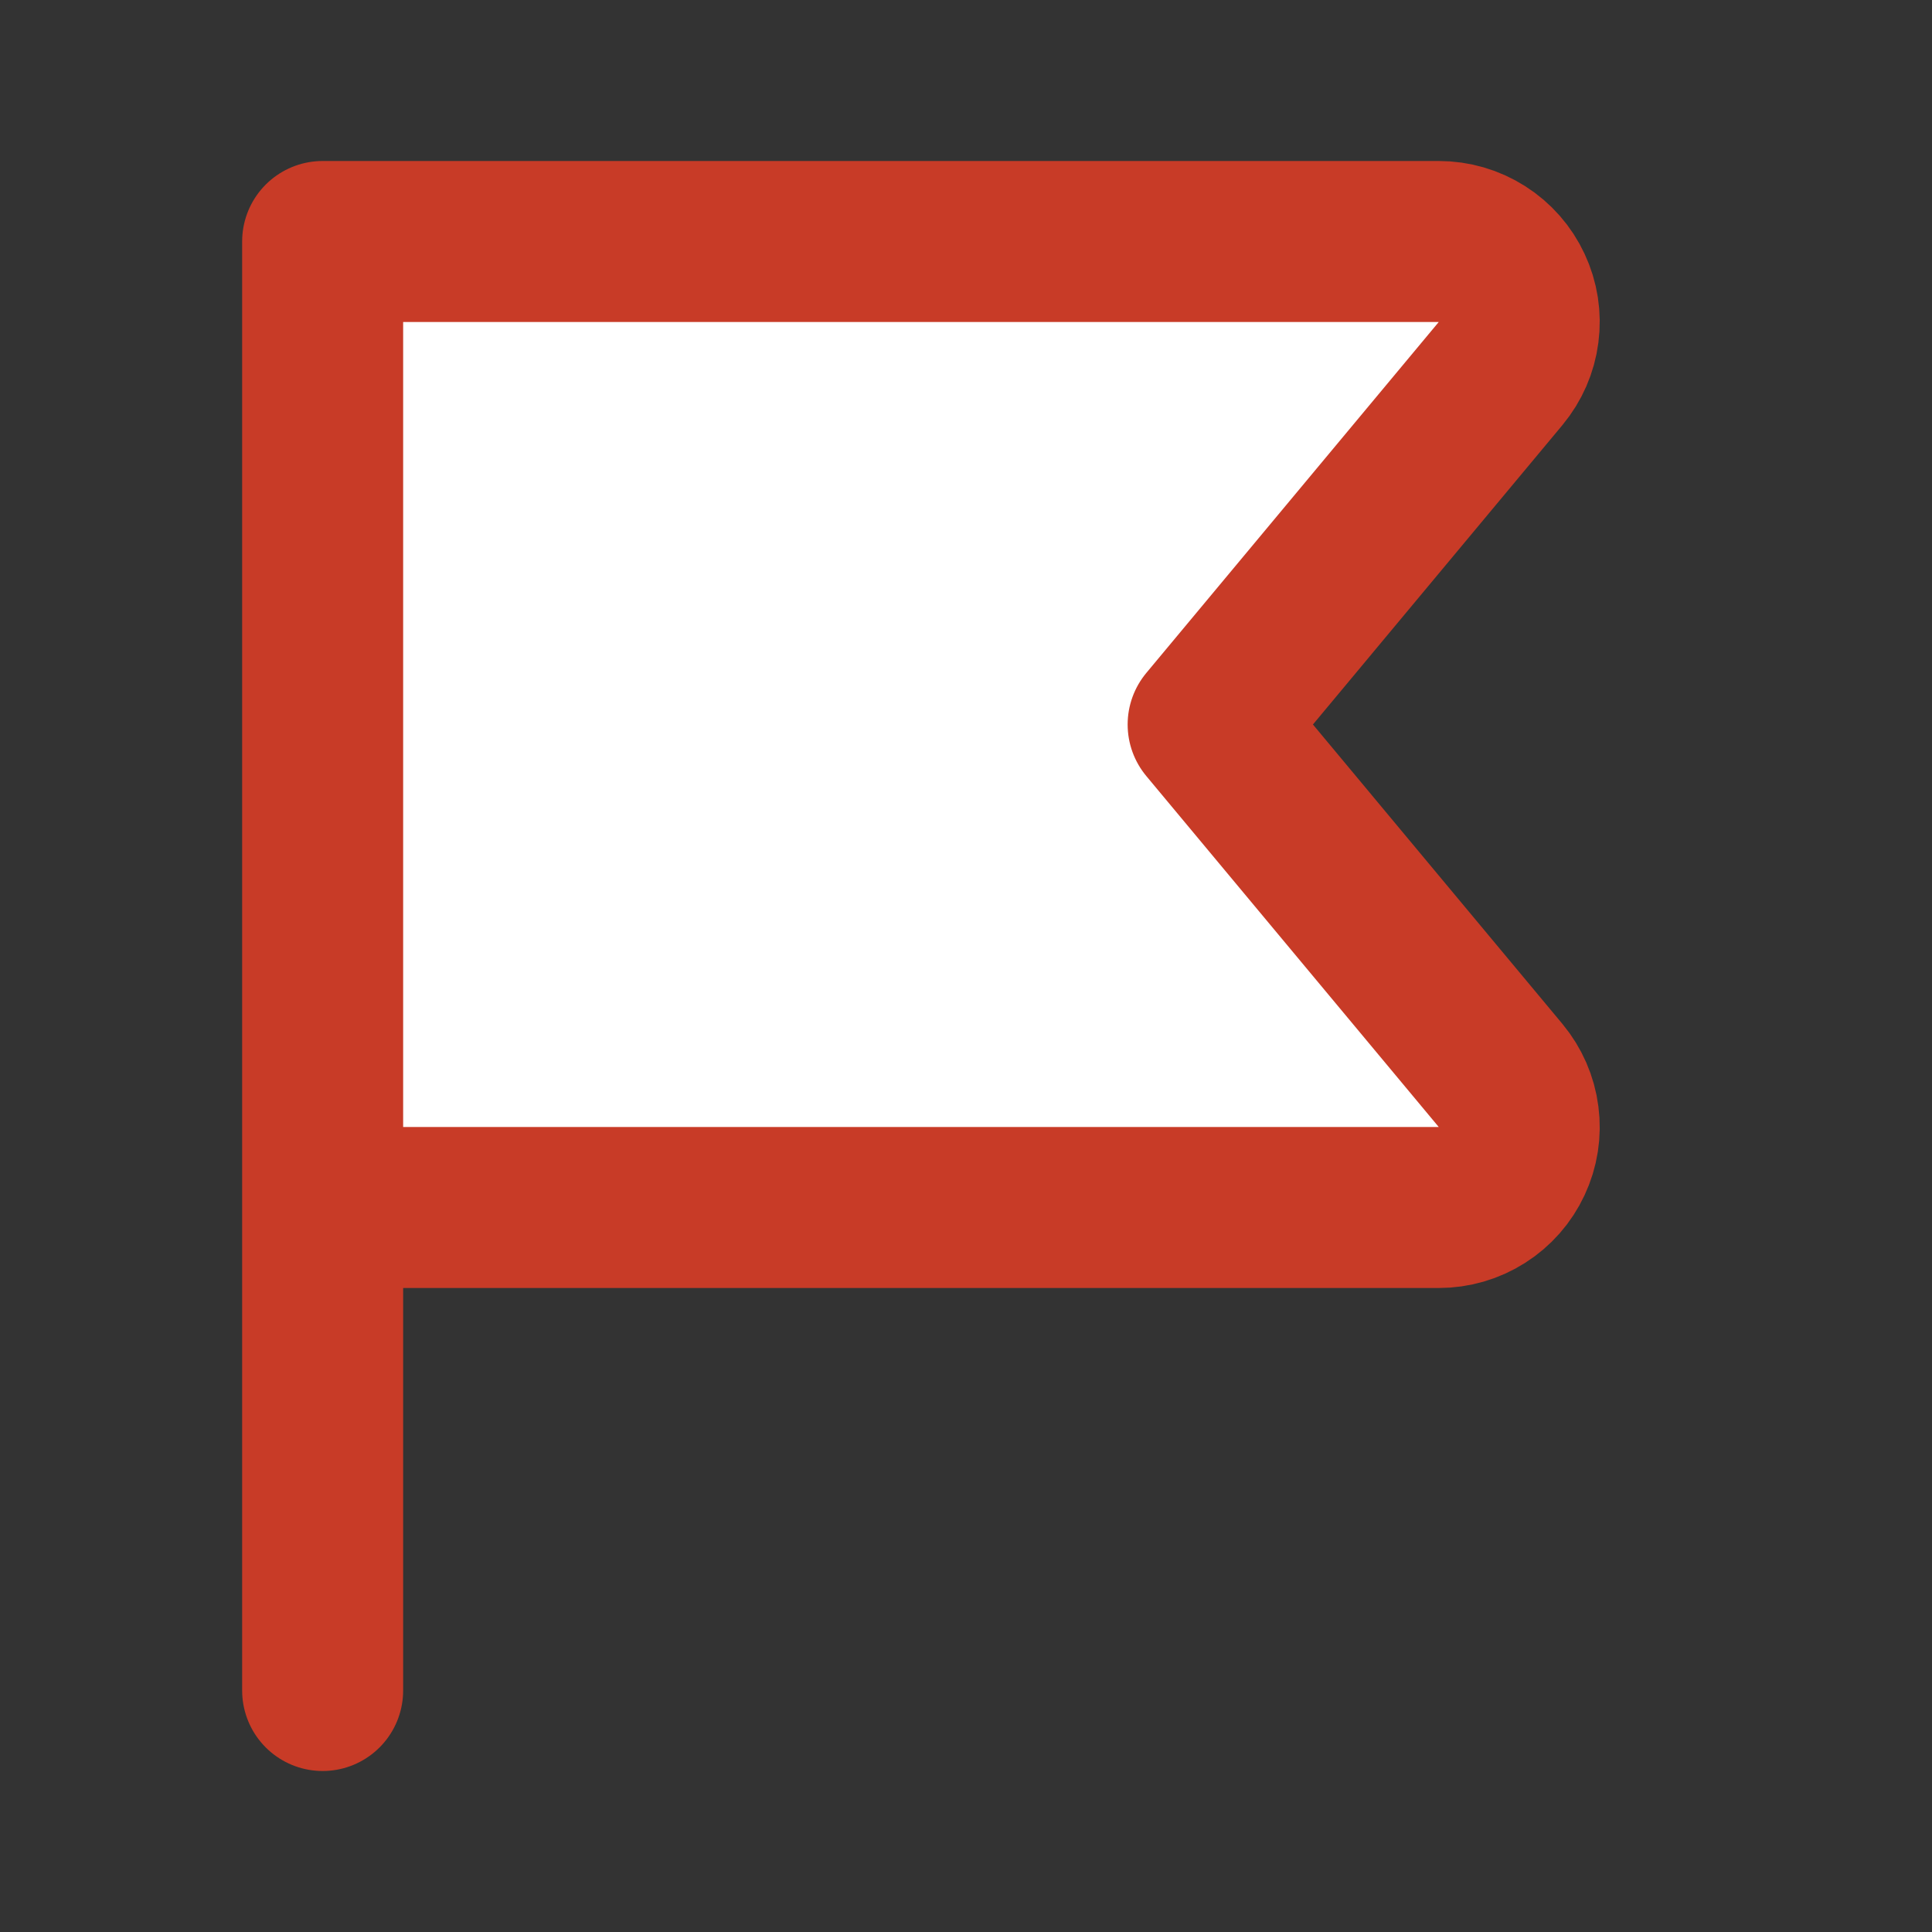
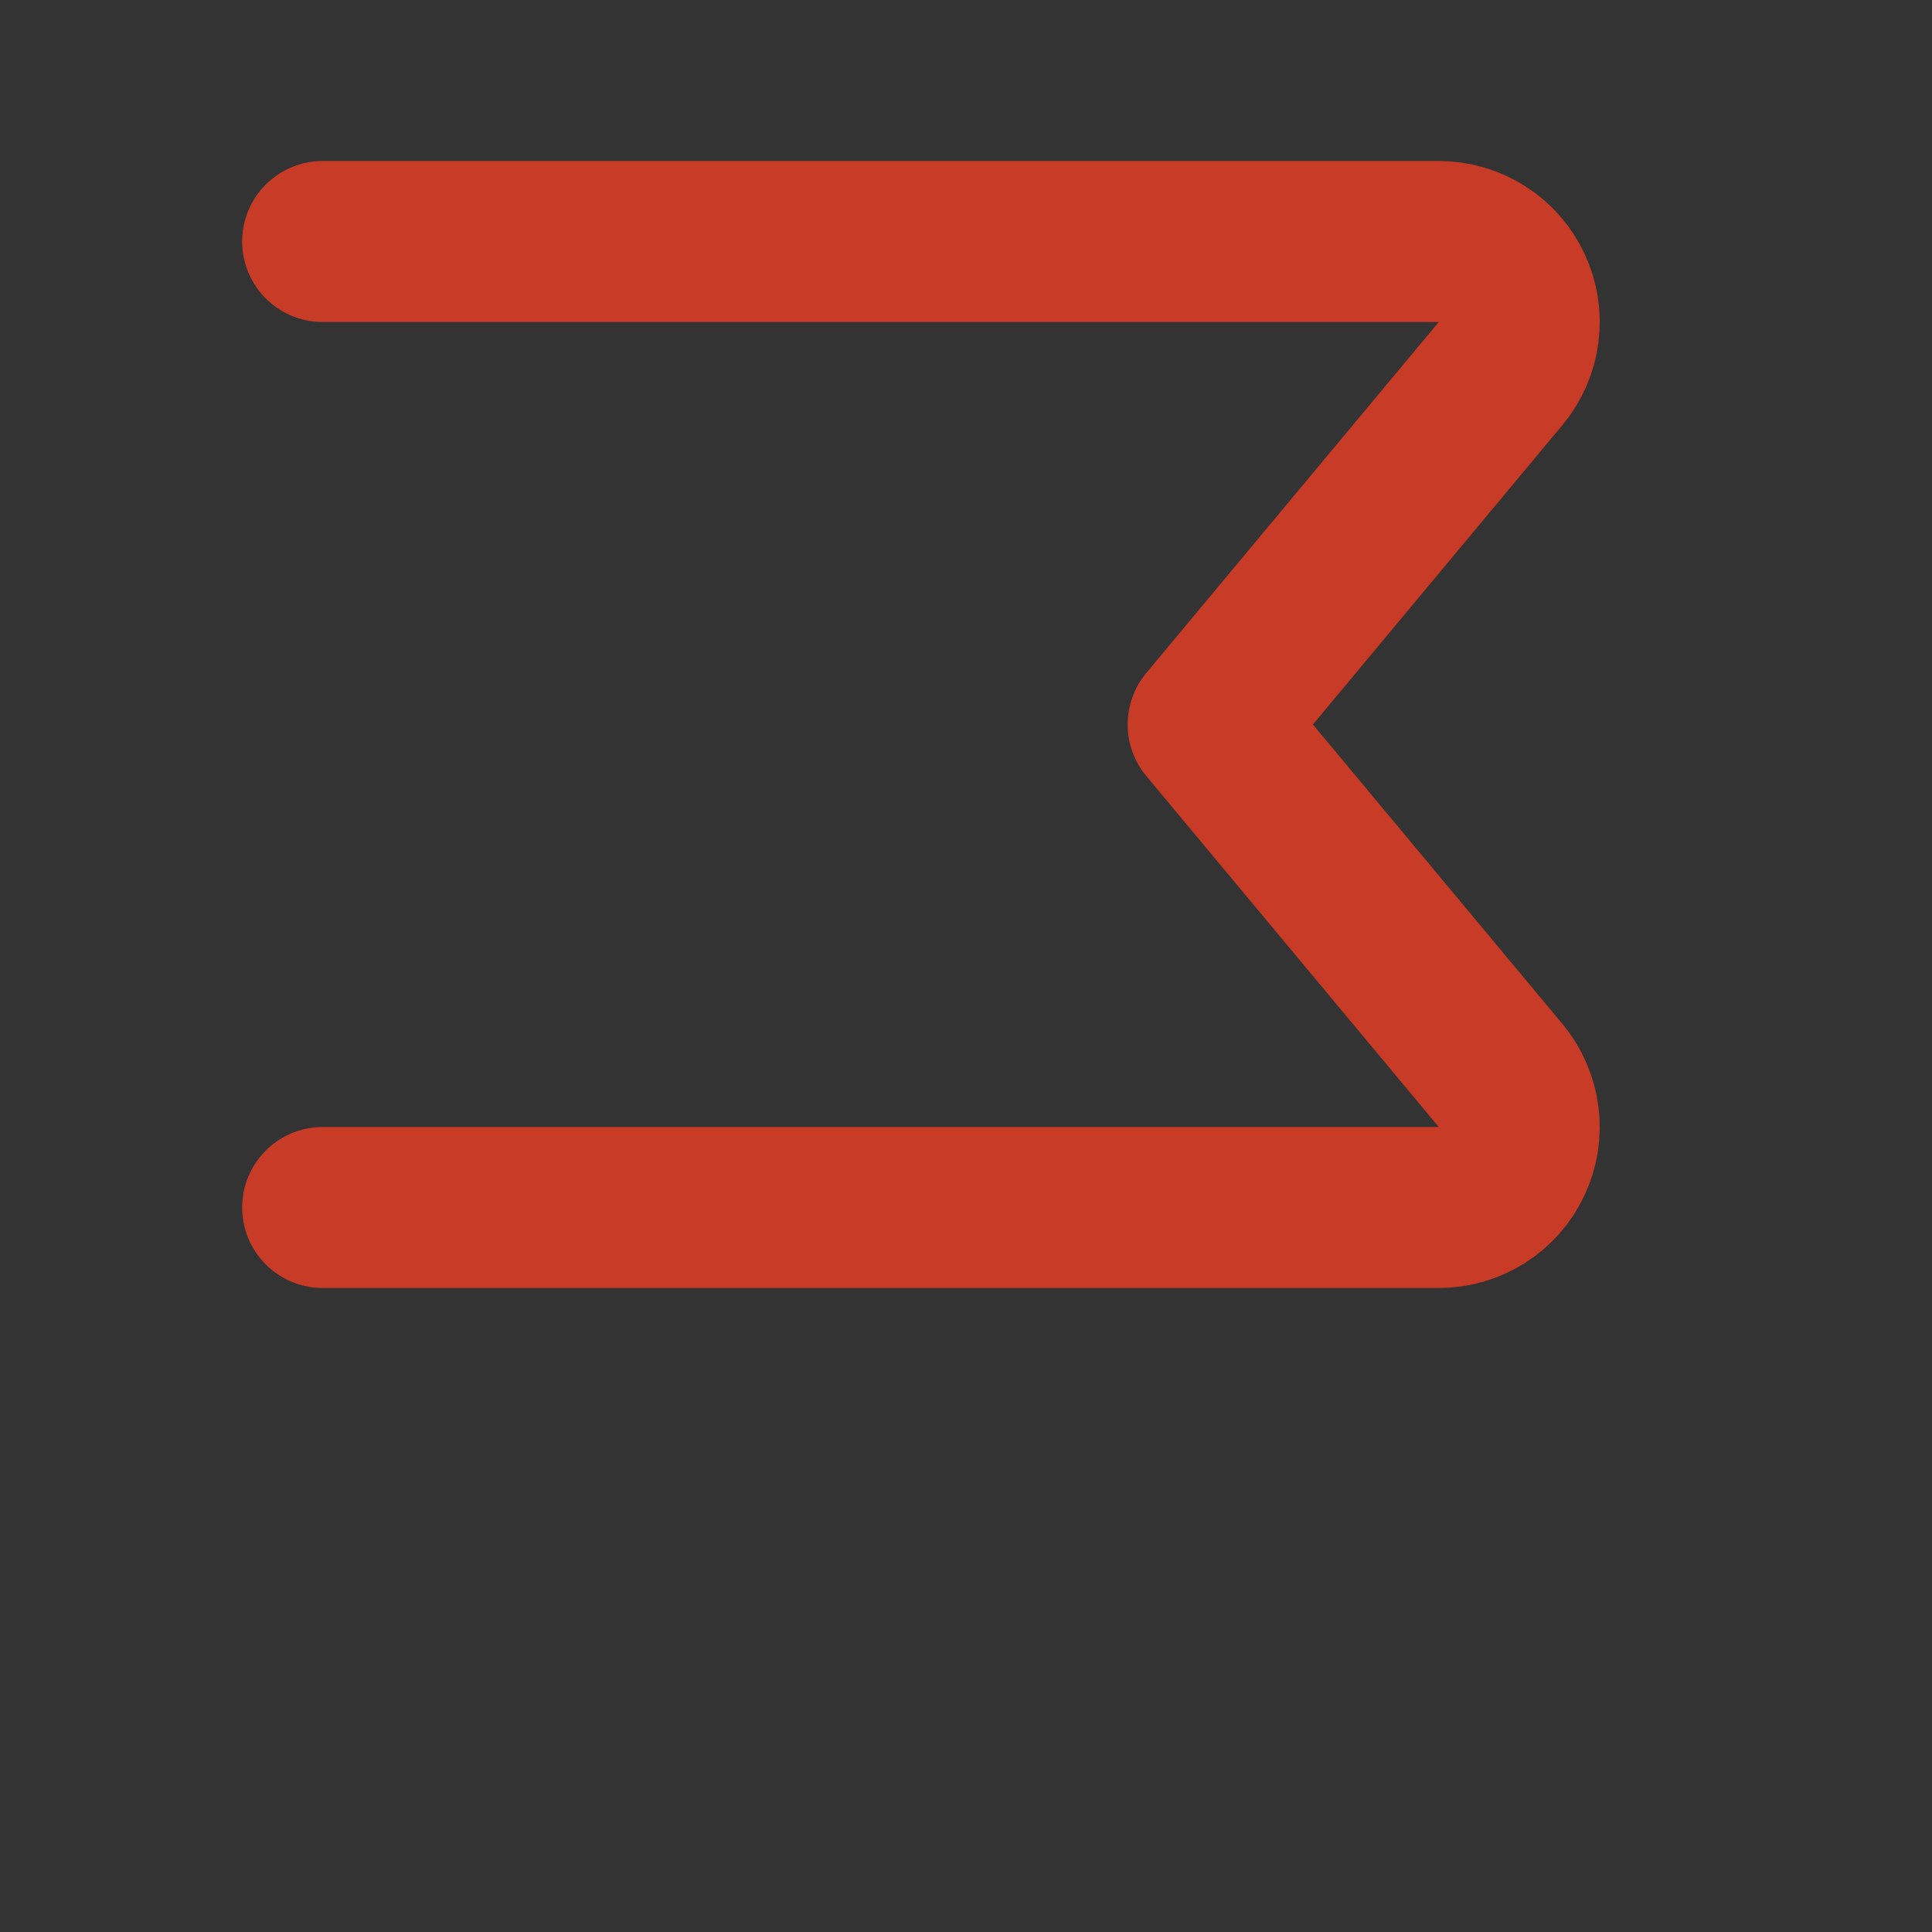
<svg xmlns="http://www.w3.org/2000/svg" width="24" height="24" viewBox="0 0 24 24" fill="none">
  <rect x="0" y="0" width="24" height="24" fill="#333333" stroke="none" />
-   <path d="M4.008 15H17.873C18.063 15 18.249 14.946 18.409 14.844C18.57 14.742 18.698 14.596 18.778 14.424C18.859 14.252 18.889 14.06 18.864 13.872C18.84 13.684 18.762 13.506 18.641 13.36L15.008 9L18.641 4.64C18.762 4.494 18.84 4.316 18.864 4.128C18.889 3.939 18.859 3.748 18.778 3.576C18.698 3.404 18.57 3.258 18.409 3.156C18.249 3.054 18.063 3 17.873 3H4.008V21" fill="white" />
-   <path d="M4.008 15H17.873C18.063 15 18.249 14.946 18.409 14.844C18.57 14.742 18.698 14.596 18.778 14.424C18.859 14.252 18.889 14.06 18.864 13.872C18.84 13.684 18.762 13.506 18.641 13.36L15.008 9L18.641 4.64C18.762 4.494 18.84 4.316 18.864 4.128C18.889 3.939 18.859 3.748 18.778 3.576C18.698 3.404 18.57 3.258 18.409 3.156C18.249 3.054 18.063 3 17.873 3H4.008V21" stroke="#C83B27" stroke-width="2" stroke-linecap="round" stroke-linejoin="round" />
+   <path d="M4.008 15H17.873C18.063 15 18.249 14.946 18.409 14.844C18.57 14.742 18.698 14.596 18.778 14.424C18.859 14.252 18.889 14.06 18.864 13.872C18.84 13.684 18.762 13.506 18.641 13.36L15.008 9L18.641 4.64C18.762 4.494 18.84 4.316 18.864 4.128C18.889 3.939 18.859 3.748 18.778 3.576C18.698 3.404 18.57 3.258 18.409 3.156C18.249 3.054 18.063 3 17.873 3H4.008" stroke="#C83B27" stroke-width="2" stroke-linecap="round" stroke-linejoin="round" />
</svg>